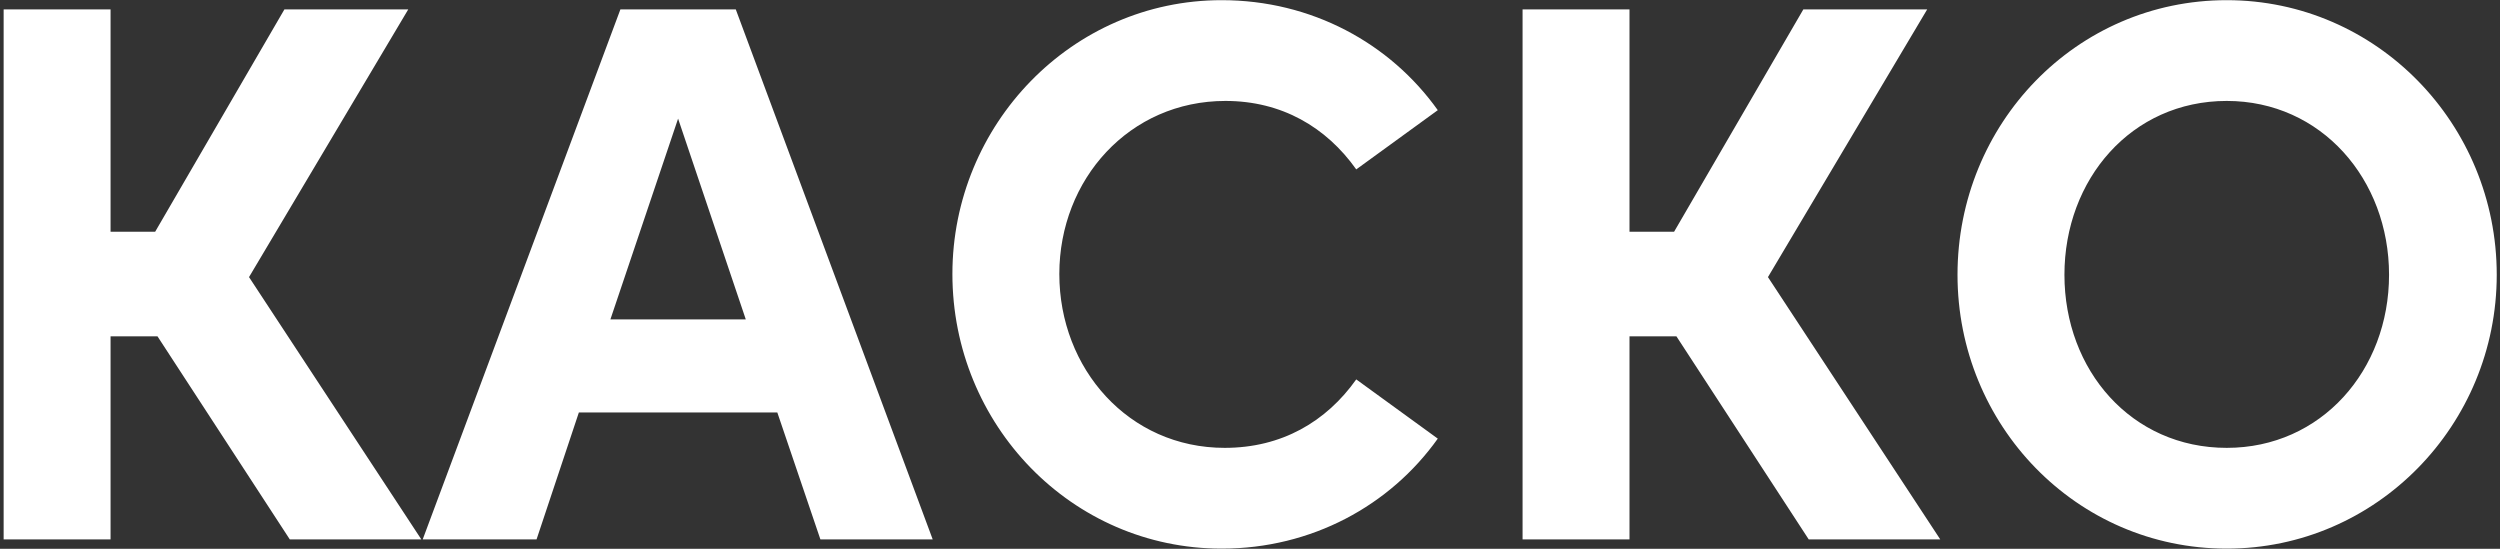
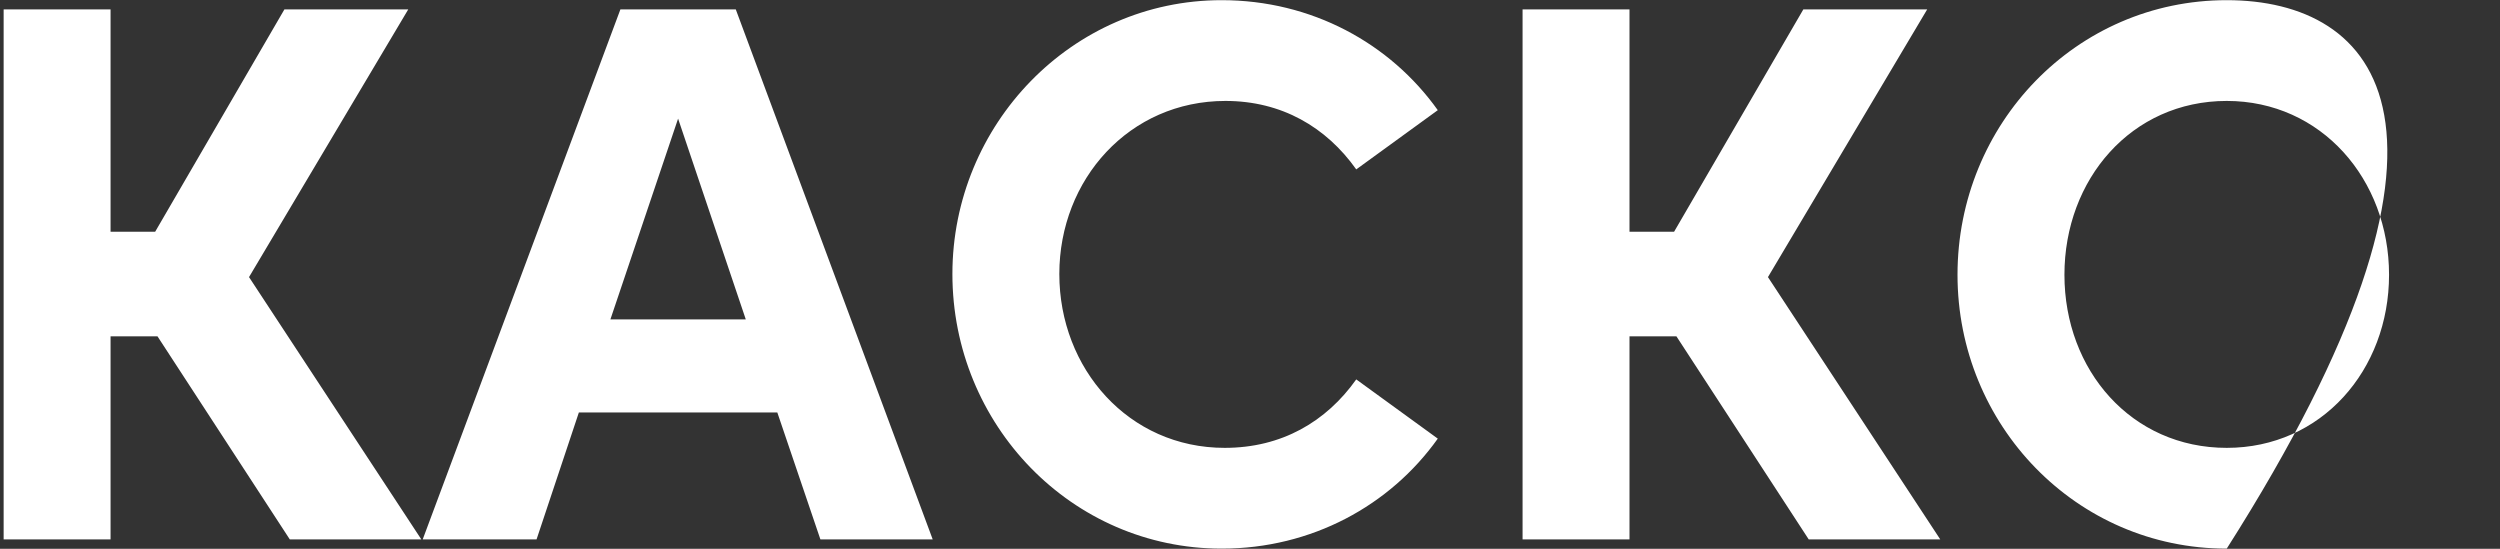
<svg xmlns="http://www.w3.org/2000/svg" width="533" height="117" viewBox="0 0 533 117" fill="none">
  <rect x="0" y="0" width="533" height="117" fill="#333333" stroke="none" />
-   <path d="M61.784 115H89.828L53.092 59.076L87.04 2.004H60.636L33.084 49.4H23.572V2.004H0.776V115H23.572V71.704H33.576L61.784 115ZM174.909 115H198.853L156.869 2.004H132.269L90.121 115H114.393L123.413 87.94H165.725L174.909 115ZM130.137 68.096L144.569 25.292L159.001 68.096H130.137ZM260.452 116.968C279.64 116.968 296.368 107.784 306.536 93.516L289.152 80.888C282.756 89.908 273.244 95.484 261.108 95.484C240.608 95.484 225.848 78.592 225.848 58.42C225.848 38.248 240.772 21.52 261.272 21.52C273.244 21.52 282.756 27.096 289.152 36.116L306.536 23.488C296.368 9.22 279.64 0.036 260.452 0.036C228.472 0.036 203.052 26.604 203.052 58.42C203.052 90.564 228.472 116.968 260.452 116.968ZM385.62 115H413.664L376.928 59.076L410.876 2.004H384.472L356.92 49.4H347.408V2.004H324.612V115H347.408V71.704H357.412L385.62 115ZM474.741 116.968C506.721 116.968 532.305 90.564 532.305 58.584C532.305 26.44 506.721 0.036 474.741 0.036C442.597 0.036 417.341 26.44 417.341 58.584C417.341 90.564 442.597 116.968 474.741 116.968ZM474.741 95.484C454.405 95.484 440.137 78.92 440.137 58.584C440.137 38.248 454.405 21.52 474.741 21.52C494.913 21.52 509.345 38.248 509.345 58.584C509.345 78.92 494.913 95.484 474.741 95.484Z" fill="white" />
+   <path d="M61.784 115H89.828L53.092 59.076L87.04 2.004H60.636L33.084 49.4H23.572V2.004H0.776V115H23.572V71.704H33.576L61.784 115ZM174.909 115H198.853L156.869 2.004H132.269L90.121 115H114.393L123.413 87.94H165.725L174.909 115ZM130.137 68.096L144.569 25.292L159.001 68.096H130.137ZM260.452 116.968C279.64 116.968 296.368 107.784 306.536 93.516L289.152 80.888C282.756 89.908 273.244 95.484 261.108 95.484C240.608 95.484 225.848 78.592 225.848 58.42C225.848 38.248 240.772 21.52 261.272 21.52C273.244 21.52 282.756 27.096 289.152 36.116L306.536 23.488C296.368 9.22 279.64 0.036 260.452 0.036C228.472 0.036 203.052 26.604 203.052 58.42C203.052 90.564 228.472 116.968 260.452 116.968ZM385.62 115H413.664L376.928 59.076L410.876 2.004H384.472L356.92 49.4H347.408V2.004H324.612V115H347.408V71.704H357.412L385.62 115ZM474.741 116.968C532.305 26.44 506.721 0.036 474.741 0.036C442.597 0.036 417.341 26.44 417.341 58.584C417.341 90.564 442.597 116.968 474.741 116.968ZM474.741 95.484C454.405 95.484 440.137 78.92 440.137 58.584C440.137 38.248 454.405 21.52 474.741 21.52C494.913 21.52 509.345 38.248 509.345 58.584C509.345 78.92 494.913 95.484 474.741 95.484Z" fill="white" />
</svg>